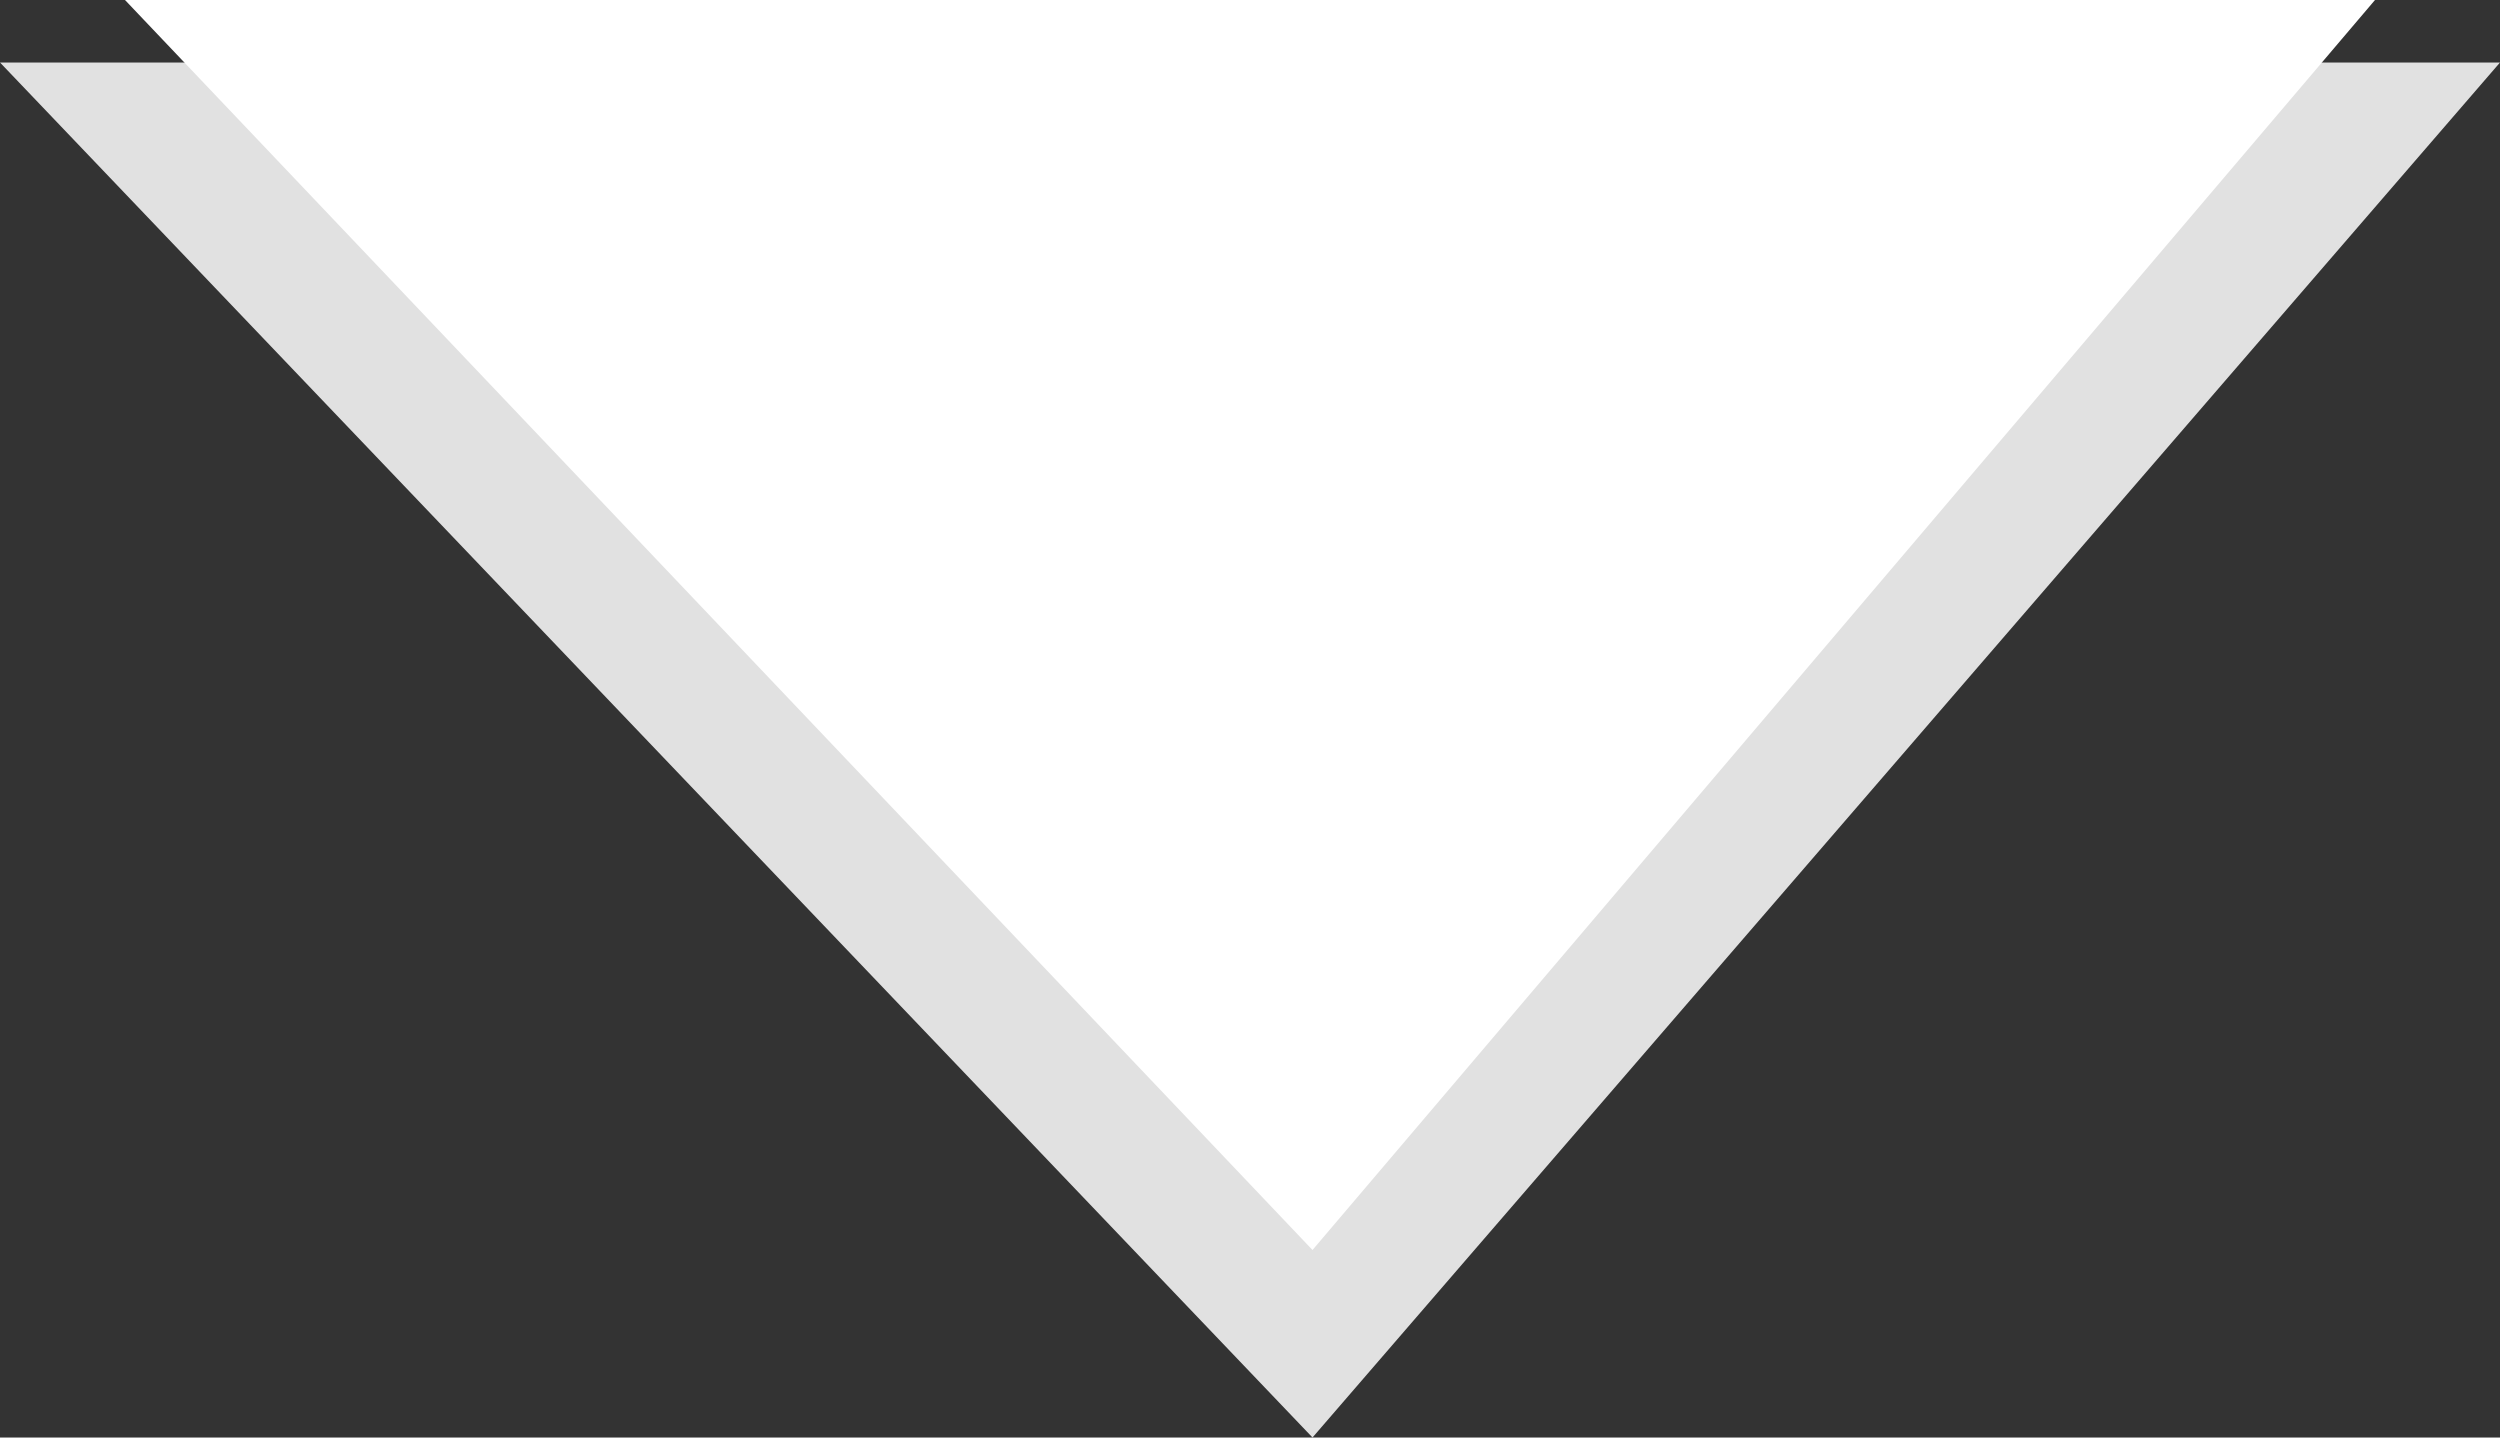
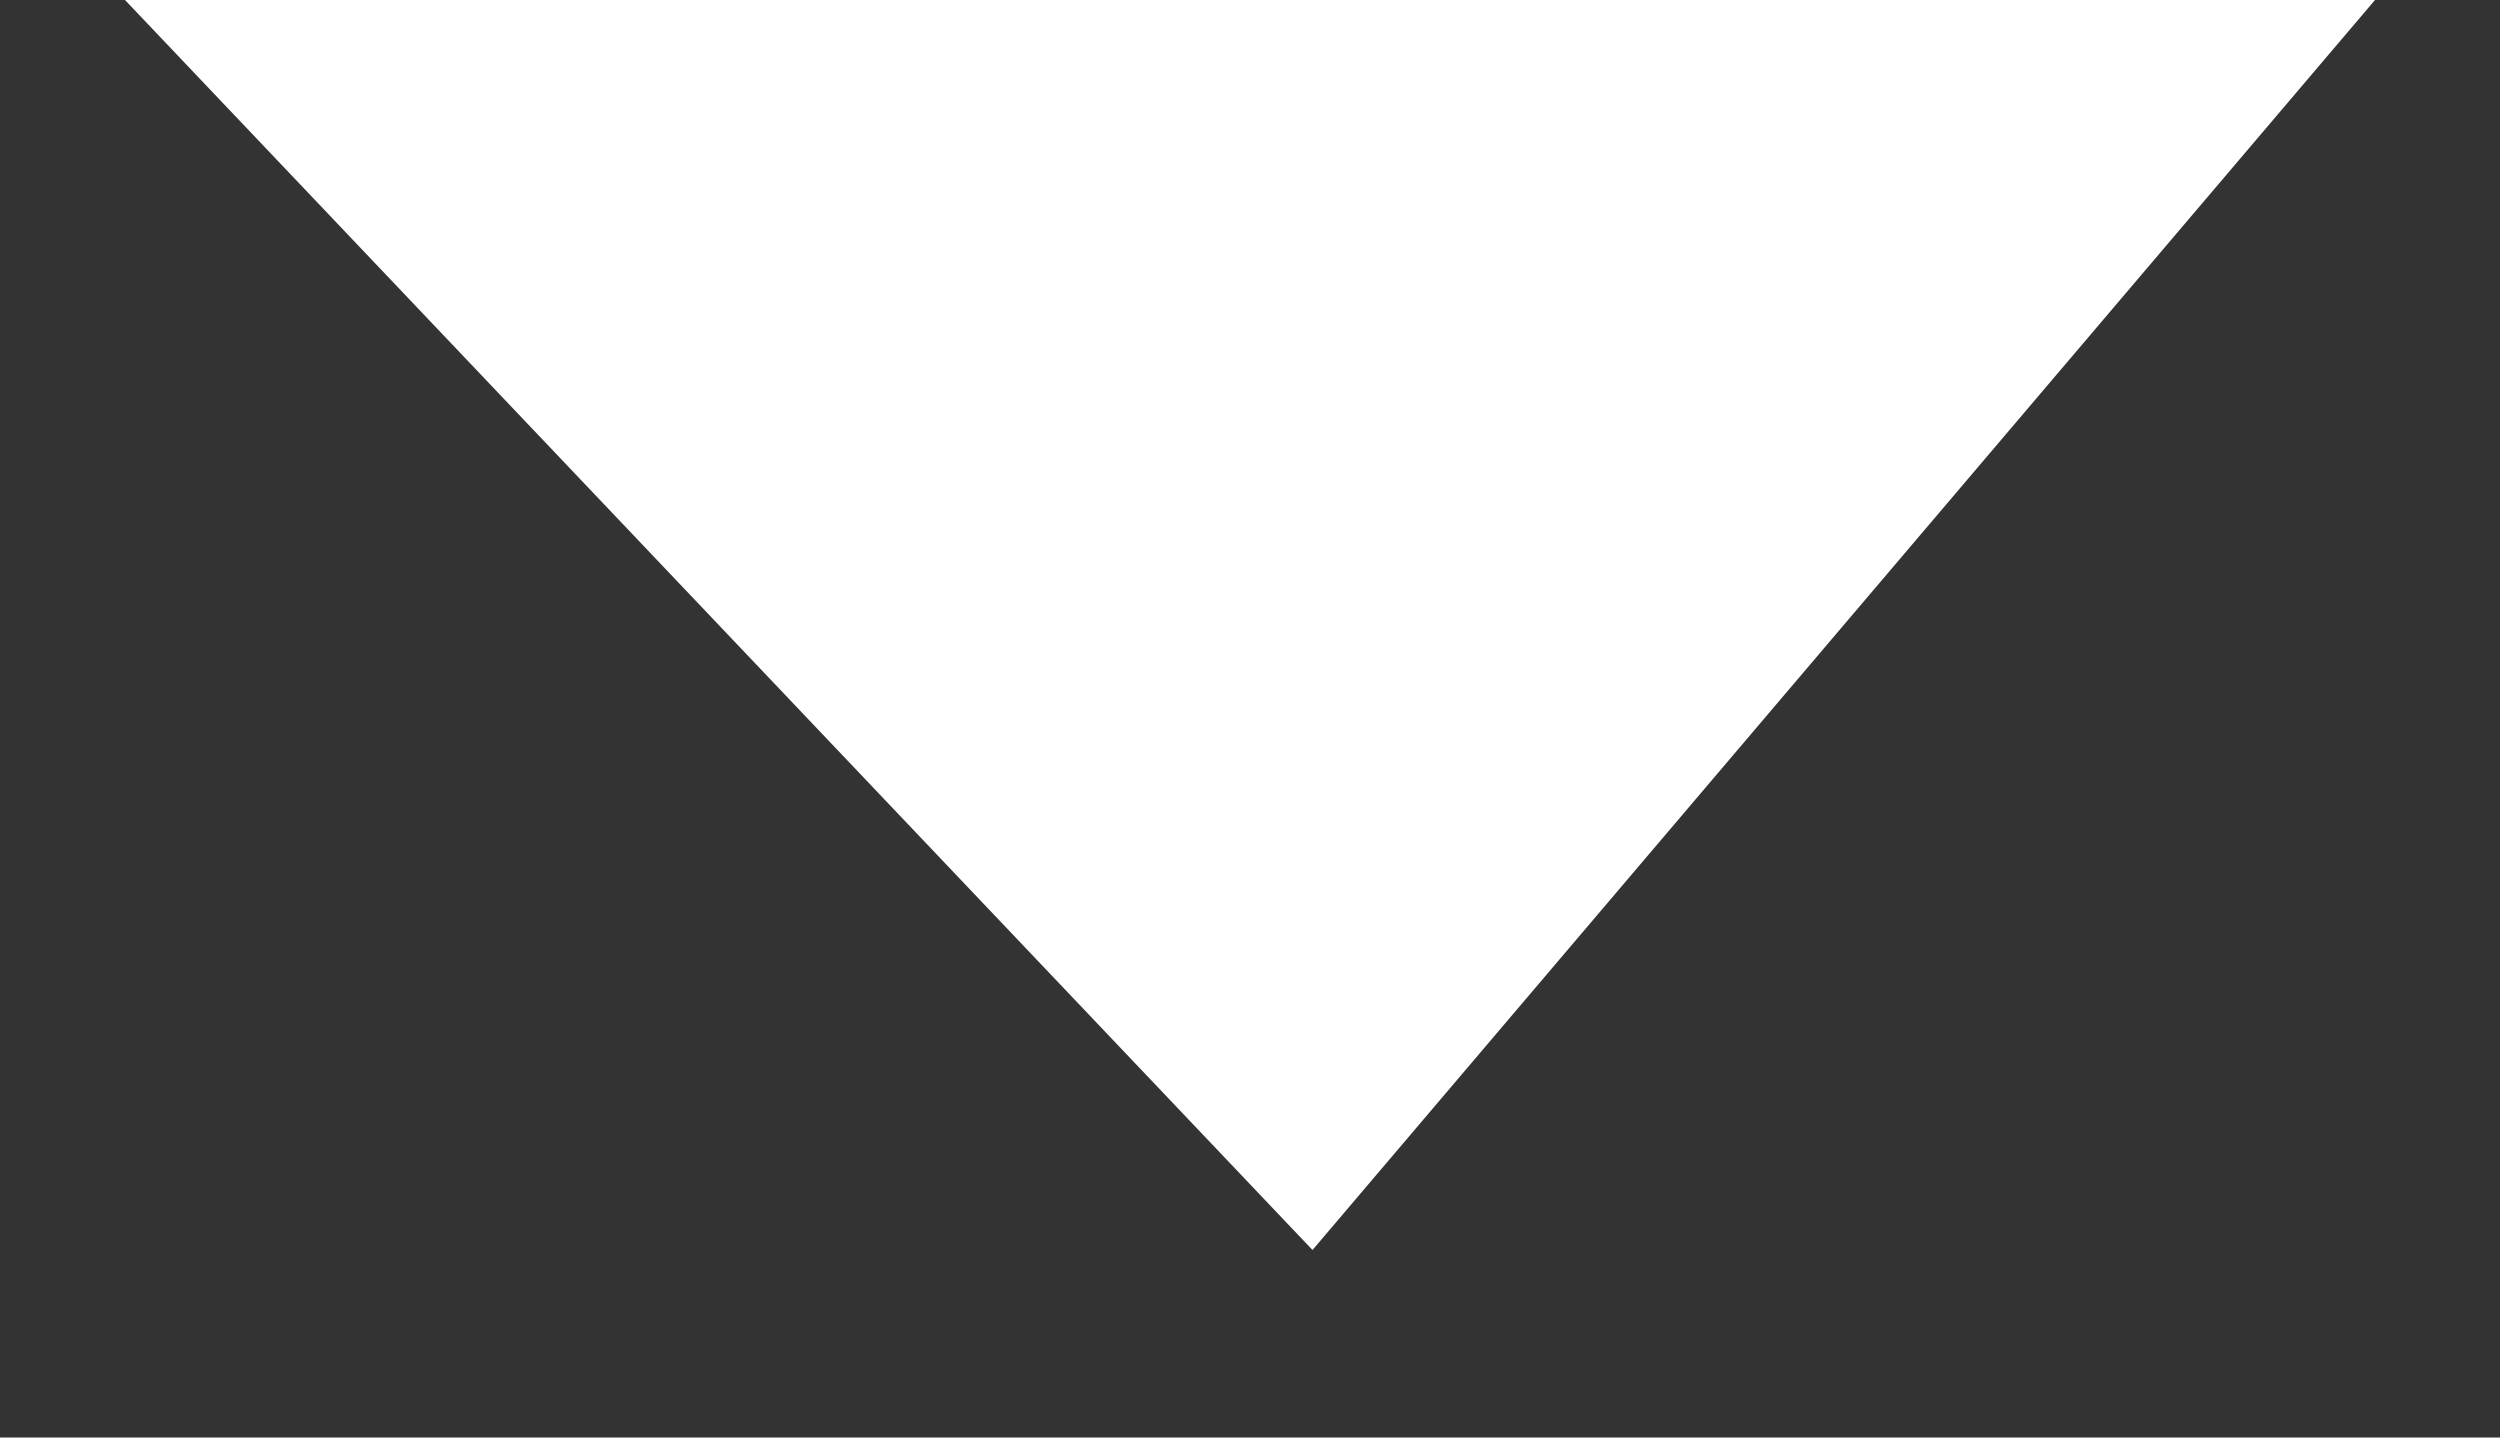
<svg xmlns="http://www.w3.org/2000/svg" viewBox="0 0 40 23">
  <rect x="0" y="0" width="40" height="23" fill="#333333" stroke="none" />
  <defs>
    <style>.cls-1{fill:#e1e1e1;}.cls-2{fill:#fff;}</style>
  </defs>
  <title>Asset 2</title>
  <g id="Layer_2" data-name="Layer 2">
    <g id="Layer_1-2" data-name="Layer 1">
-       <polygon class="cls-1" points="0 1 40 1 21 23 0 1" />
      <polygon class="cls-2" points="2 0 38 0 21 20 2 0" />
    </g>
  </g>
</svg>